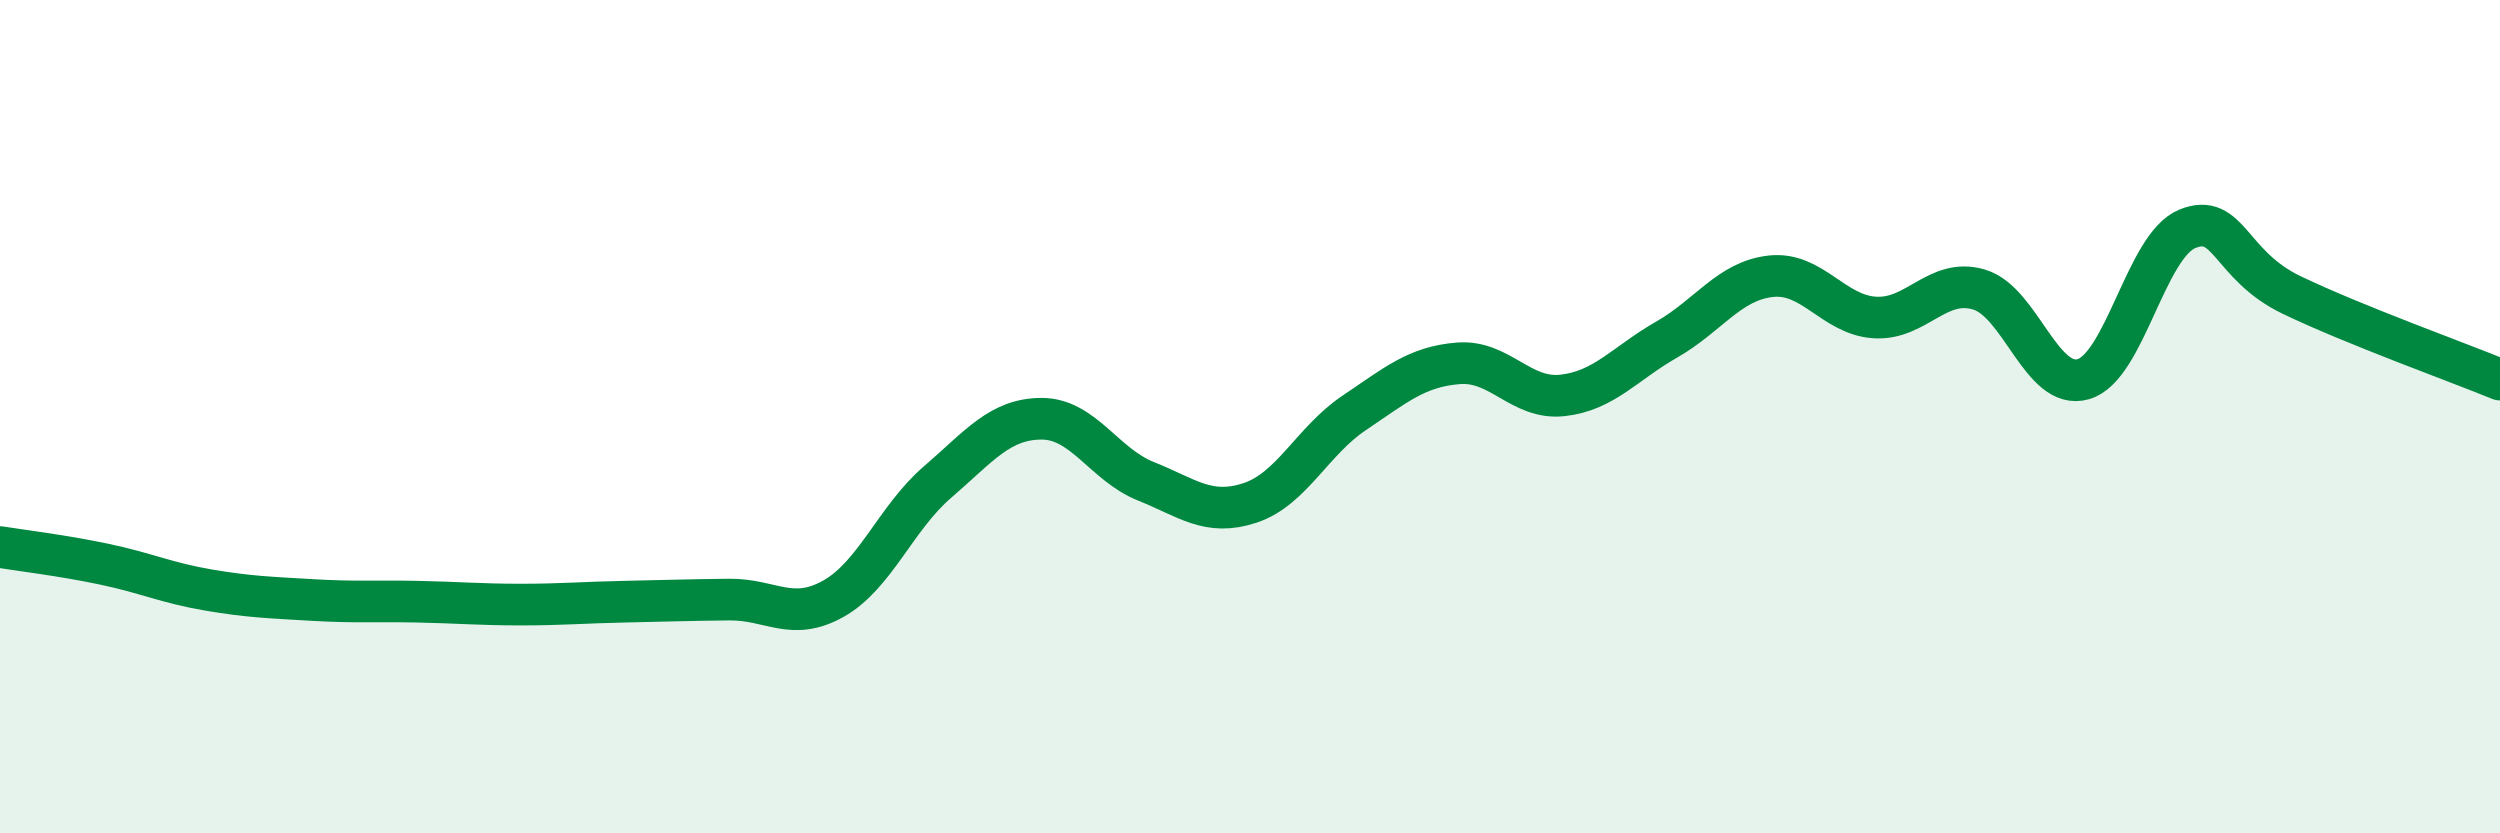
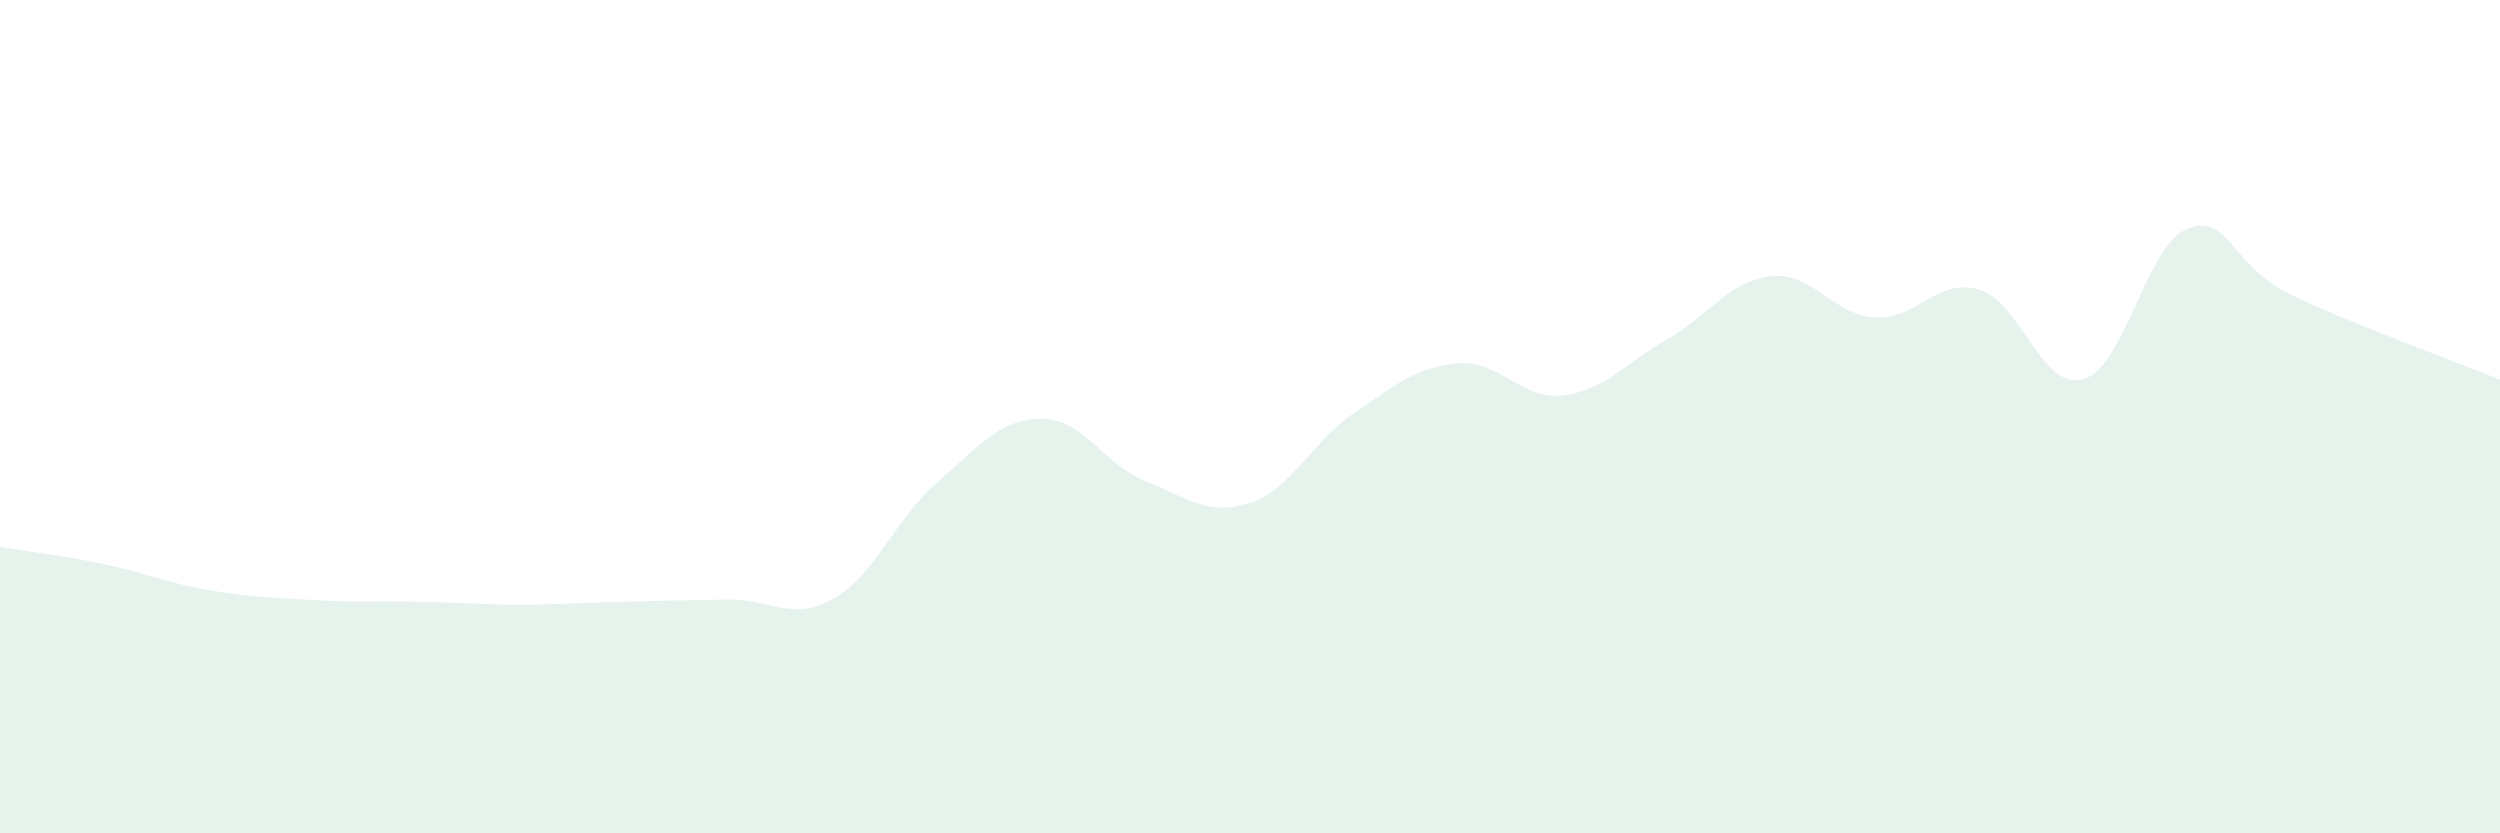
<svg xmlns="http://www.w3.org/2000/svg" width="60" height="20" viewBox="0 0 60 20">
  <path d="M 0,13.13 C 0.5,13.21 1.5,13.33 2.5,13.54 C 3.5,13.75 4,13.99 5,14.16 C 6,14.33 6.5,14.34 7.5,14.4 C 8.5,14.46 9,14.42 10,14.44 C 11,14.46 11.5,14.51 12.5,14.51 C 13.5,14.51 14,14.46 15,14.44 C 16,14.42 16.5,14.4 17.5,14.39 C 18.5,14.38 19,14.93 20,14.37 C 21,13.81 21.5,12.43 22.5,11.57 C 23.5,10.71 24,10.05 25,10.05 C 26,10.05 26.5,11.15 27.5,11.55 C 28.5,11.95 29,12.4 30,12.07 C 31,11.74 31.5,10.58 32.5,9.91 C 33.5,9.24 34,8.8 35,8.72 C 36,8.64 36.5,9.6 37.5,9.49 C 38.5,9.38 39,8.72 40,8.15 C 41,7.58 41.5,6.74 42.5,6.63 C 43.5,6.52 44,7.56 45,7.62 C 46,7.68 46.5,6.65 47.5,6.95 C 48.5,7.25 49,9.39 50,9.1 C 51,8.81 51.5,5.89 52.5,5.49 C 53.5,5.09 53.5,6.36 55,7.08 C 56.5,7.8 59,8.7 60,9.11L60 20L0 20Z" fill="#008740" opacity="0.1" stroke-linecap="round" stroke-linejoin="round" />
-   <path d="M 0,13.13 C 0.5,13.21 1.5,13.33 2.5,13.54 C 3.5,13.75 4,13.99 5,14.16 C 6,14.33 6.5,14.34 7.5,14.4 C 8.5,14.46 9,14.42 10,14.44 C 11,14.46 11.5,14.51 12.5,14.51 C 13.5,14.51 14,14.46 15,14.44 C 16,14.42 16.5,14.4 17.5,14.39 C 18.5,14.38 19,14.93 20,14.37 C 21,13.81 21.5,12.43 22.5,11.57 C 23.5,10.71 24,10.05 25,10.05 C 26,10.05 26.5,11.15 27.5,11.55 C 28.5,11.95 29,12.4 30,12.07 C 31,11.74 31.5,10.58 32.5,9.91 C 33.5,9.24 34,8.8 35,8.72 C 36,8.64 36.5,9.6 37.5,9.49 C 38.5,9.38 39,8.72 40,8.15 C 41,7.58 41.5,6.74 42.5,6.63 C 43.5,6.52 44,7.56 45,7.62 C 46,7.68 46.5,6.65 47.5,6.95 C 48.5,7.25 49,9.39 50,9.1 C 51,8.81 51.5,5.89 52.5,5.49 C 53.5,5.09 53.5,6.36 55,7.08 C 56.5,7.8 59,8.7 60,9.11" stroke="#008740" stroke-width="1" fill="none" stroke-linecap="round" stroke-linejoin="round" />
</svg>